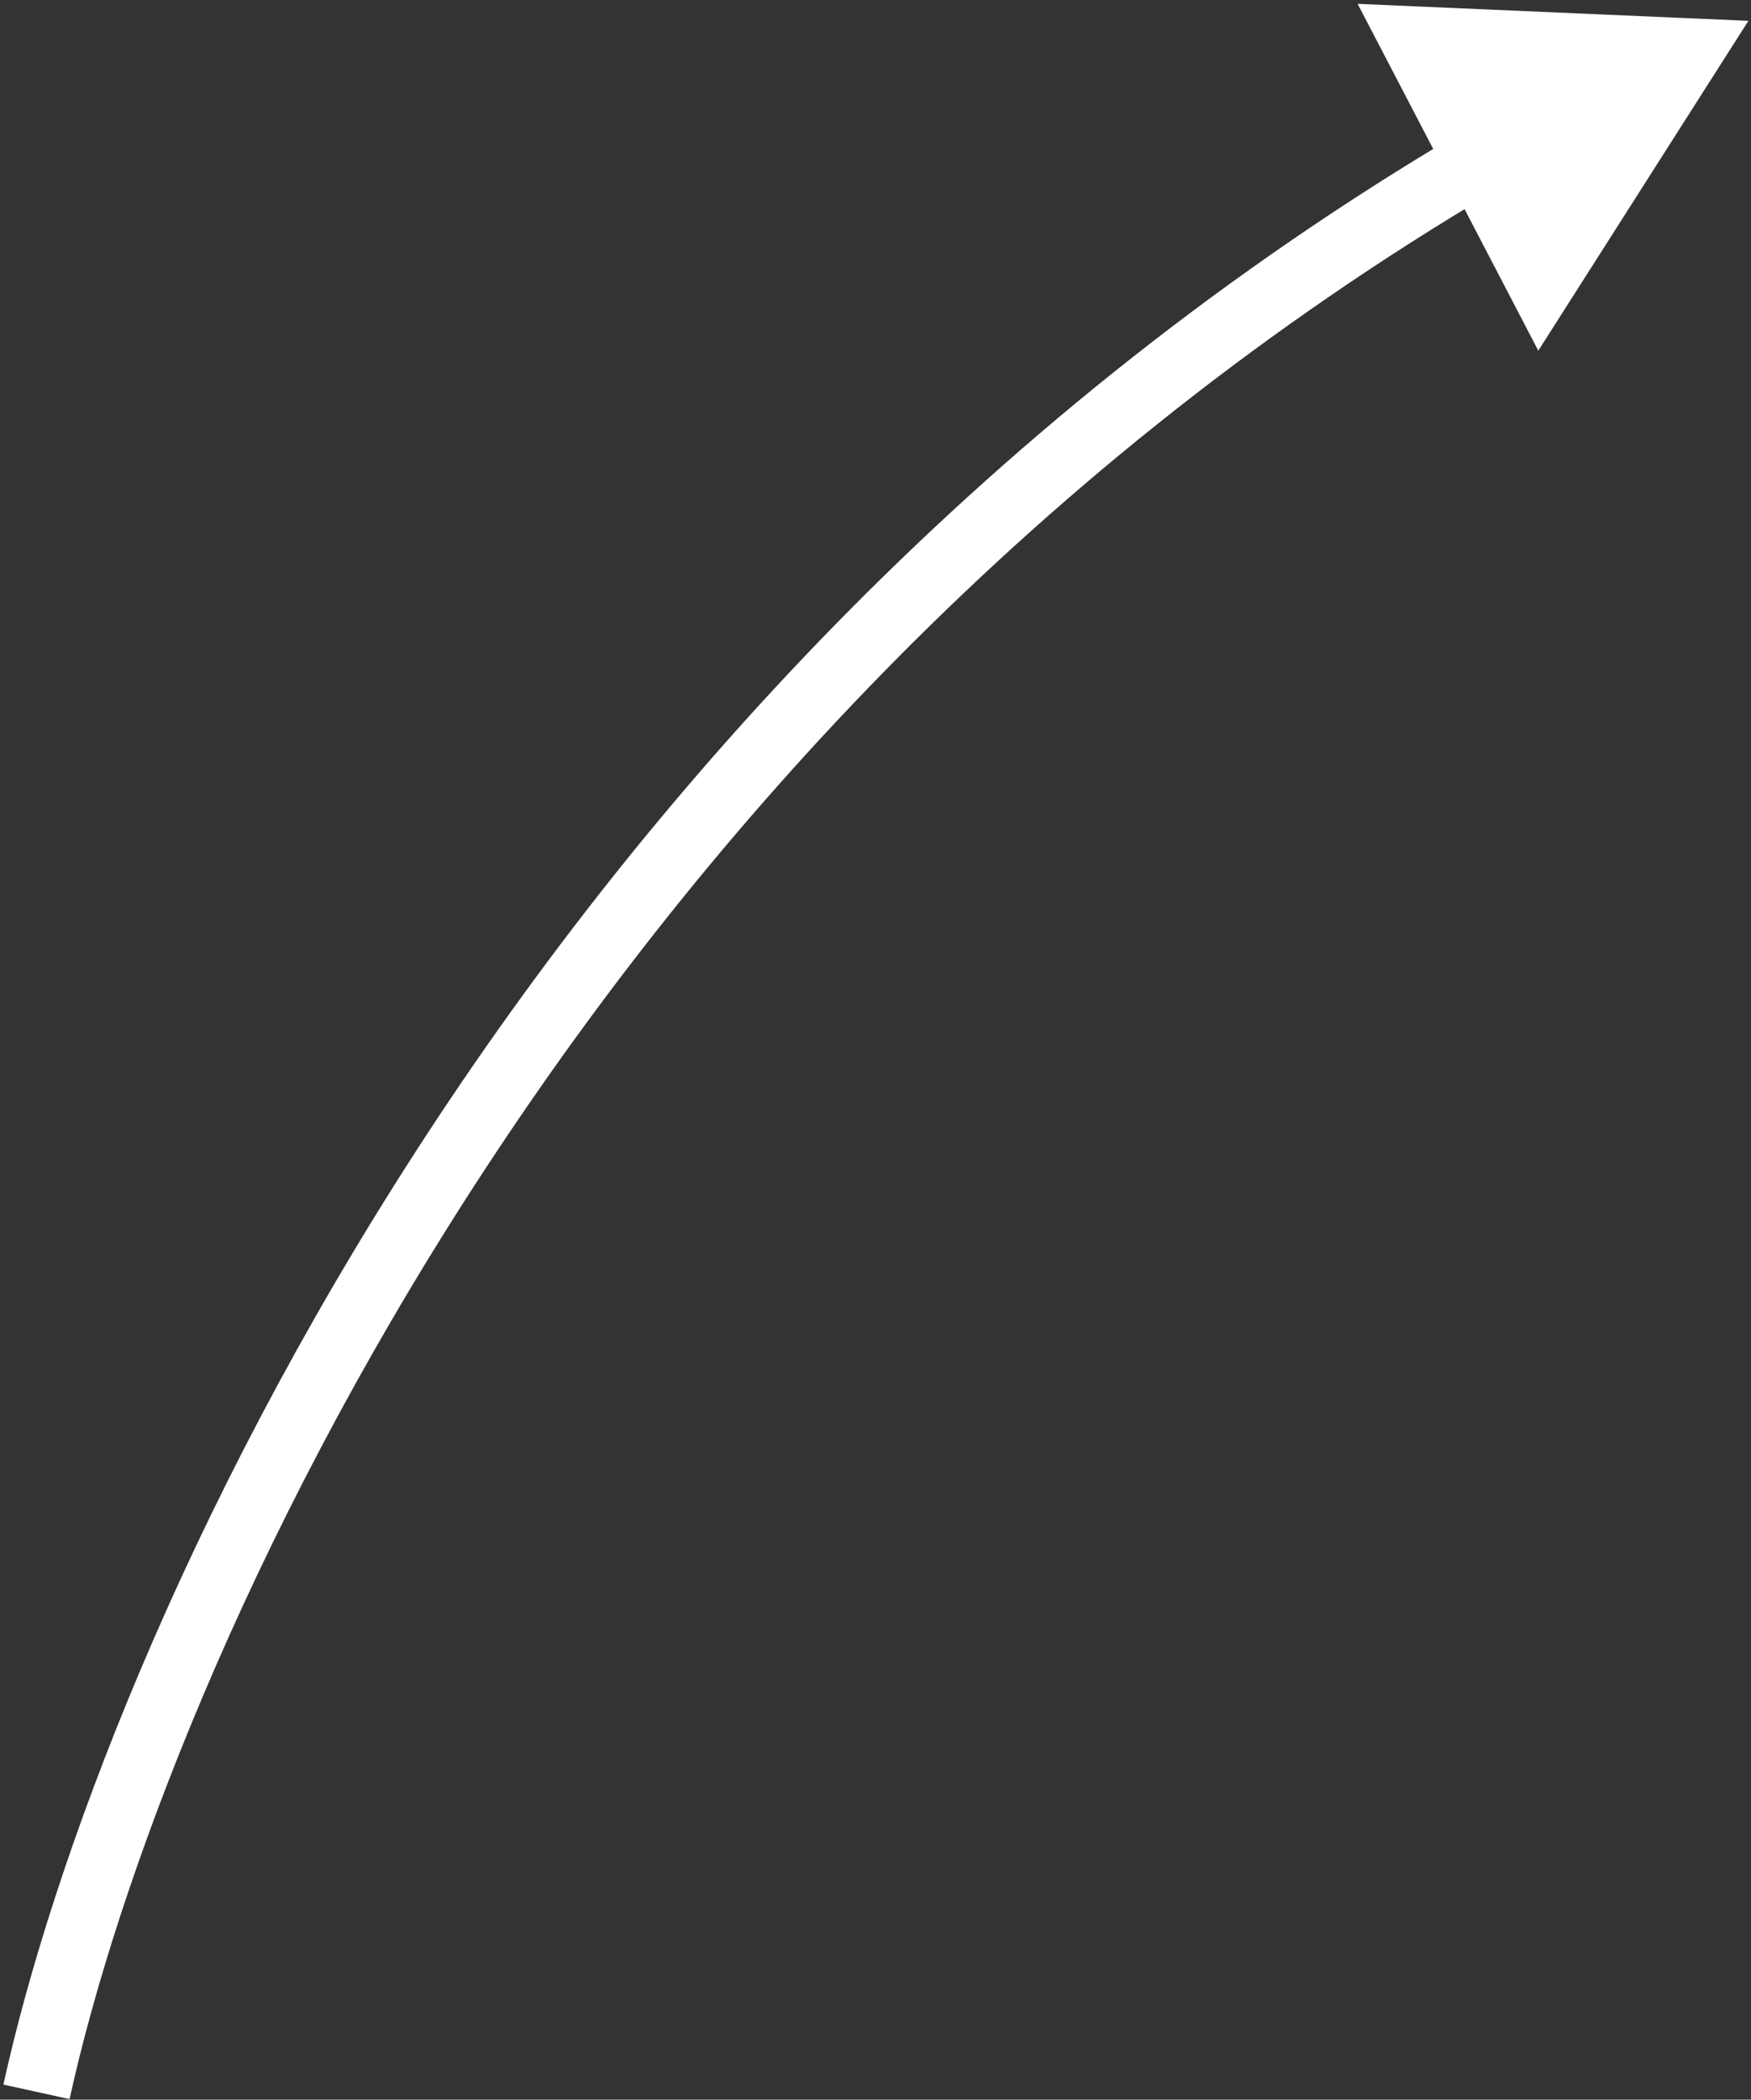
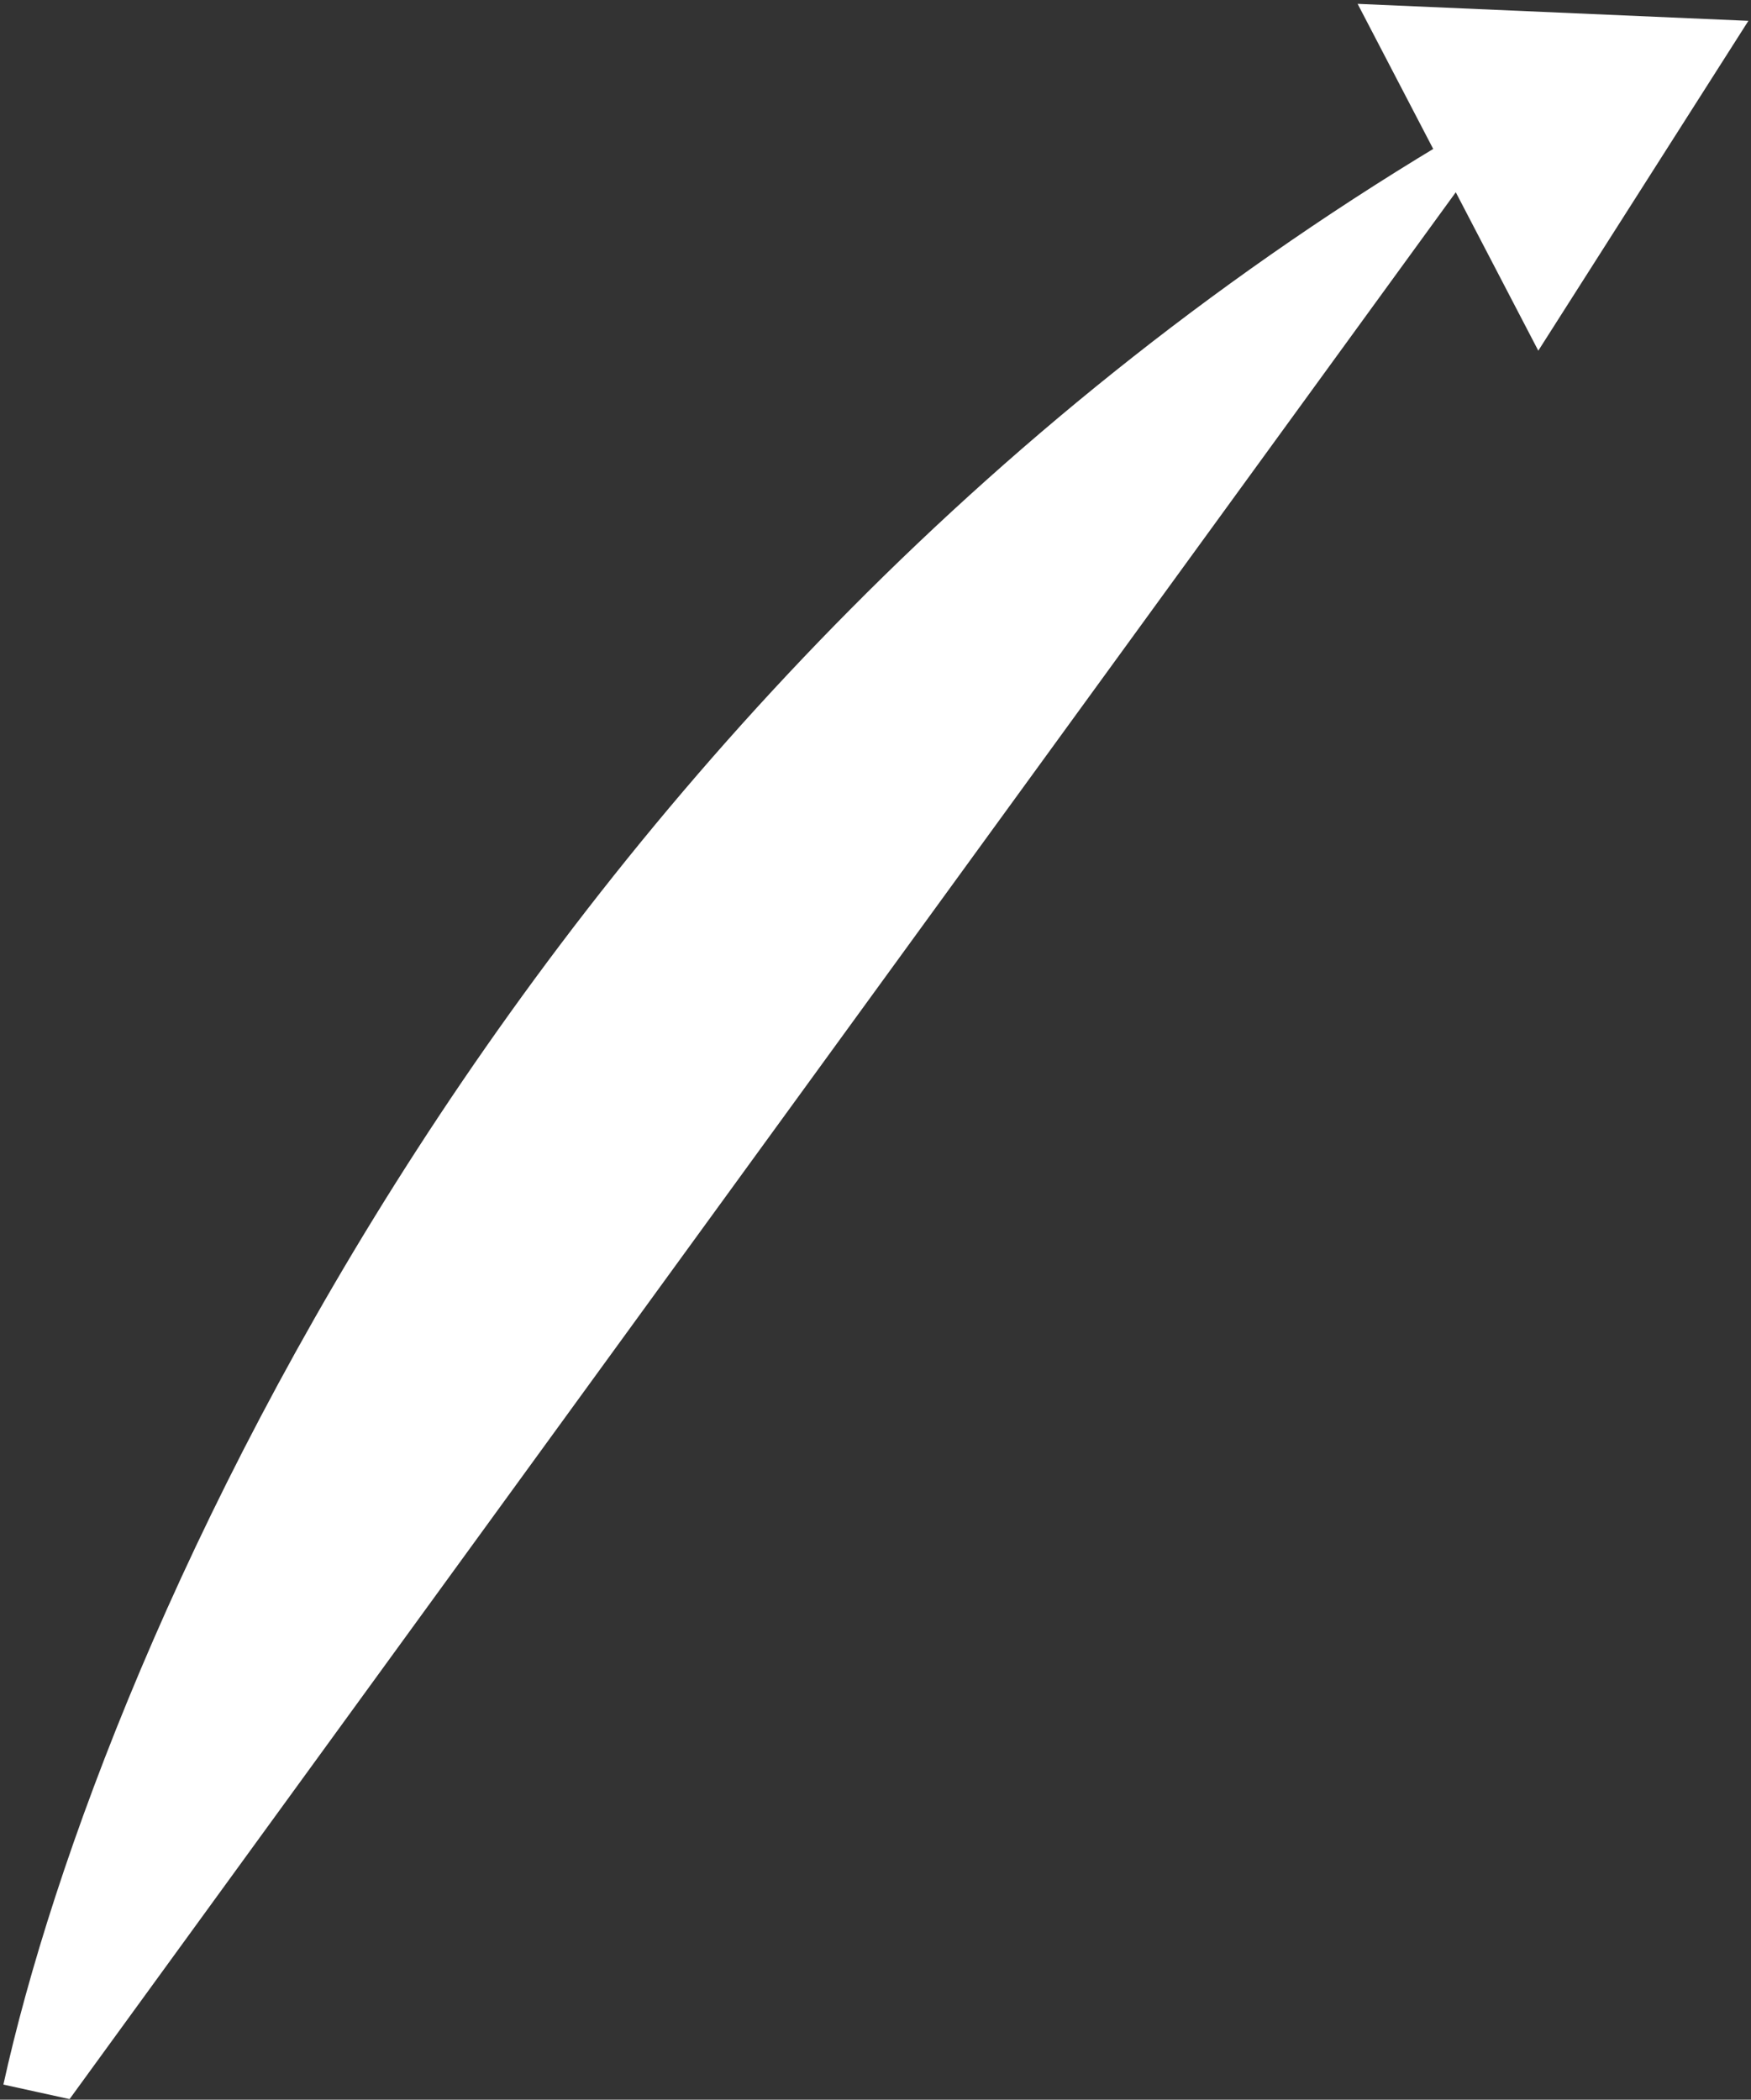
<svg xmlns="http://www.w3.org/2000/svg" width="336" height="403" viewBox="0 0 336 403" fill="none">
  <rect x="0" y="0" width="336" height="403" fill="#333333" stroke="none" />
-   <path d="M335.5 4L260.515 0.739L295.184 67.308L335.5 4ZM7 401.5L13.349 402.894C31.535 320.077 110.994 140.422 286.936 36.61L283.632 31.012L280.329 25.414C100.468 131.539 19.385 314.798 0.651 400.106L7 401.5Z" fill="white" />
+   <path d="M335.5 4L260.515 0.739L295.184 67.308L335.5 4ZM7 401.5L13.349 402.894L283.632 31.012L280.329 25.414C100.468 131.539 19.385 314.798 0.651 400.106L7 401.5Z" fill="white" />
</svg>